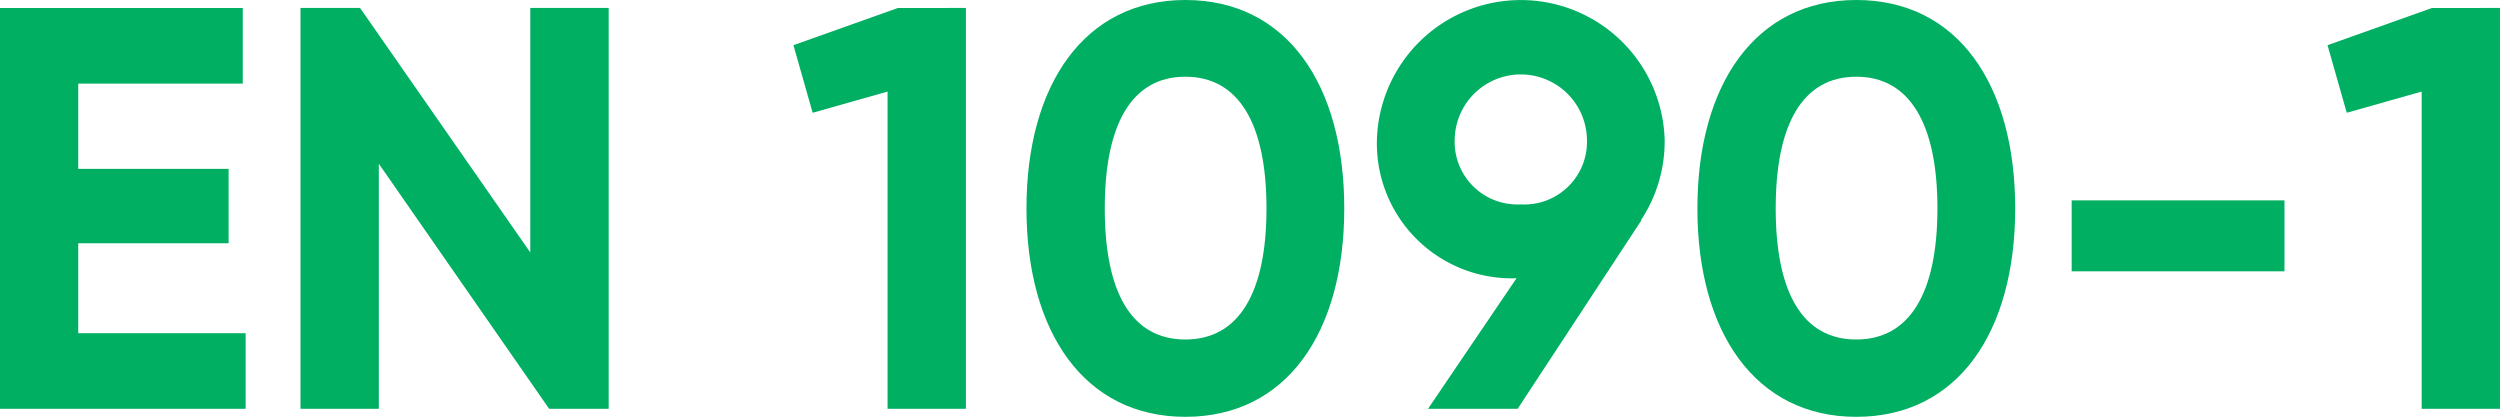
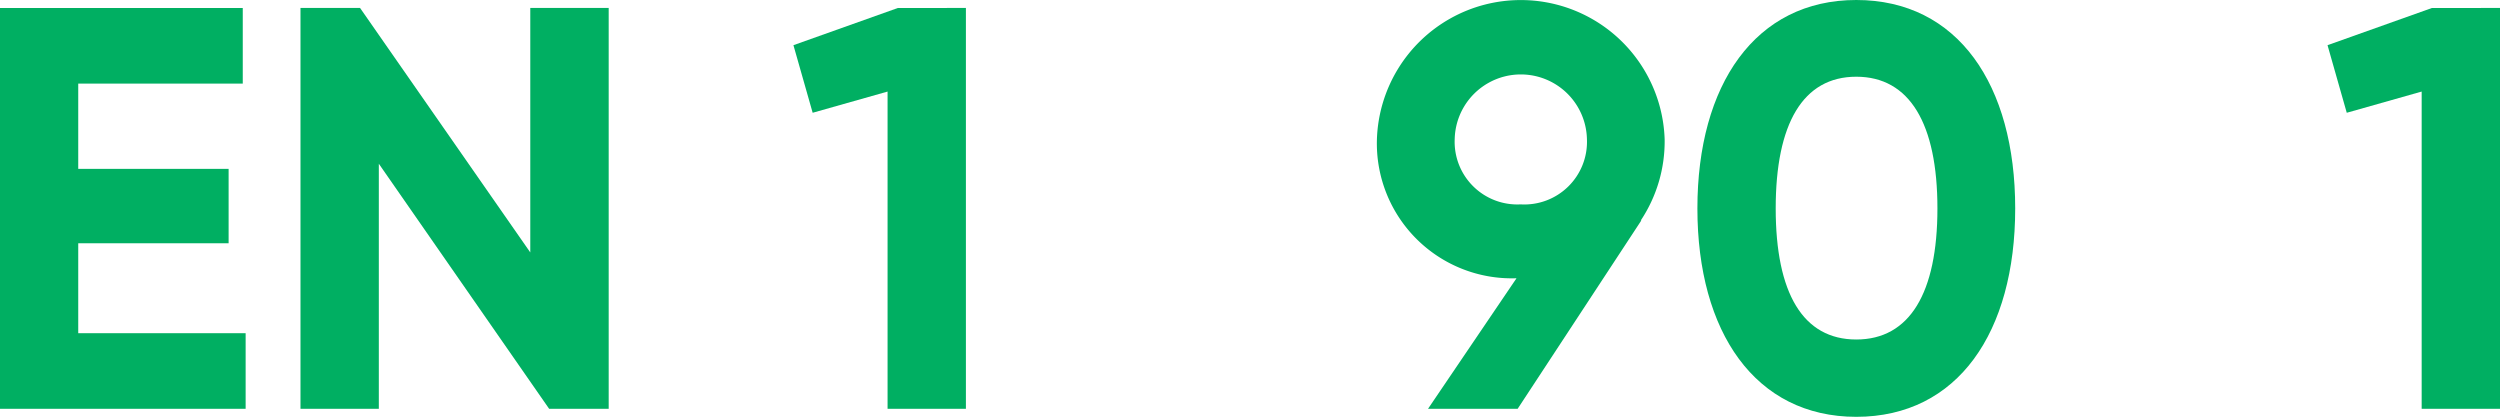
<svg xmlns="http://www.w3.org/2000/svg" width="75.794" height="12.637" viewBox="0 0 75.794 12.637">
  <g transform="translate(-206.003 -14.591)">
    <path d="M149.779,20.108V22.4h-7.448V10.249h7.361V12.54h-4.988v2.586h4.559v2.256h-4.559v2.725Z" transform="translate(63.671 4.585)" fill="#00af62" />
    <path d="M157.969,10.248V22.4h-1.806L151,14.971V22.4h-2.375V10.248h1.806l5.161,7.412V10.248Z" transform="translate(66.488 4.584)" fill="#00af62" />
    <path d="M164.181,10.248V22.4h-2.375V12.783l-2.271.643-.583-2.049,3.164-1.127Z" transform="translate(71.106 4.584)" fill="#00af62" />
-     <path d="M163.833,16.4c0-3.75,1.756-6.319,4.817-6.319,3.08,0,4.818,2.569,4.818,6.319s-1.738,6.318-4.818,6.318c-3.061,0-4.817-2.569-4.817-6.318m7.277,0c0-2.569-.842-3.993-2.46-3.993s-2.443,1.424-2.443,3.993.826,3.974,2.443,3.974,2.46-1.407,2.46-3.974" transform="translate(73.29 4.51)" fill="#00af62" />
    <path d="M179.175,16.763h.016l-3.75,5.711h-2.717l2.682-3.957a4.091,4.091,0,0,1-4.232-4.218,4.364,4.364,0,0,1,8.723,0,4.327,4.327,0,0,1-.722,2.463m-3.647-.485a1.9,1.9,0,0,0,2.013-1.979,2.005,2.005,0,0,0-4.009,0,1.9,1.9,0,0,0,2,1.979" transform="translate(76.574 4.51)" fill="#00af62" />
    <path d="M177.887,16.4c0-3.75,1.756-6.319,4.817-6.319,3.08,0,4.818,2.569,4.818,6.319s-1.738,6.318-4.818,6.318c-3.061,0-4.817-2.569-4.817-6.318m7.277,0c0-2.569-.842-3.993-2.46-3.993s-2.443,1.424-2.443,3.993.826,3.974,2.443,3.974,2.46-1.407,2.46-3.974" transform="translate(79.577 4.51)" fill="#00af62" />
-     <rect width="6.452" height="2.151" transform="translate(268.811 20.666)" fill="#00af62" />
    <path d="M196.315,10.248V22.4H193.94V12.783l-2.271.643-.583-2.049,3.164-1.127Z" transform="translate(85.482 4.584)" fill="#00af62" />
  </g>
</svg>